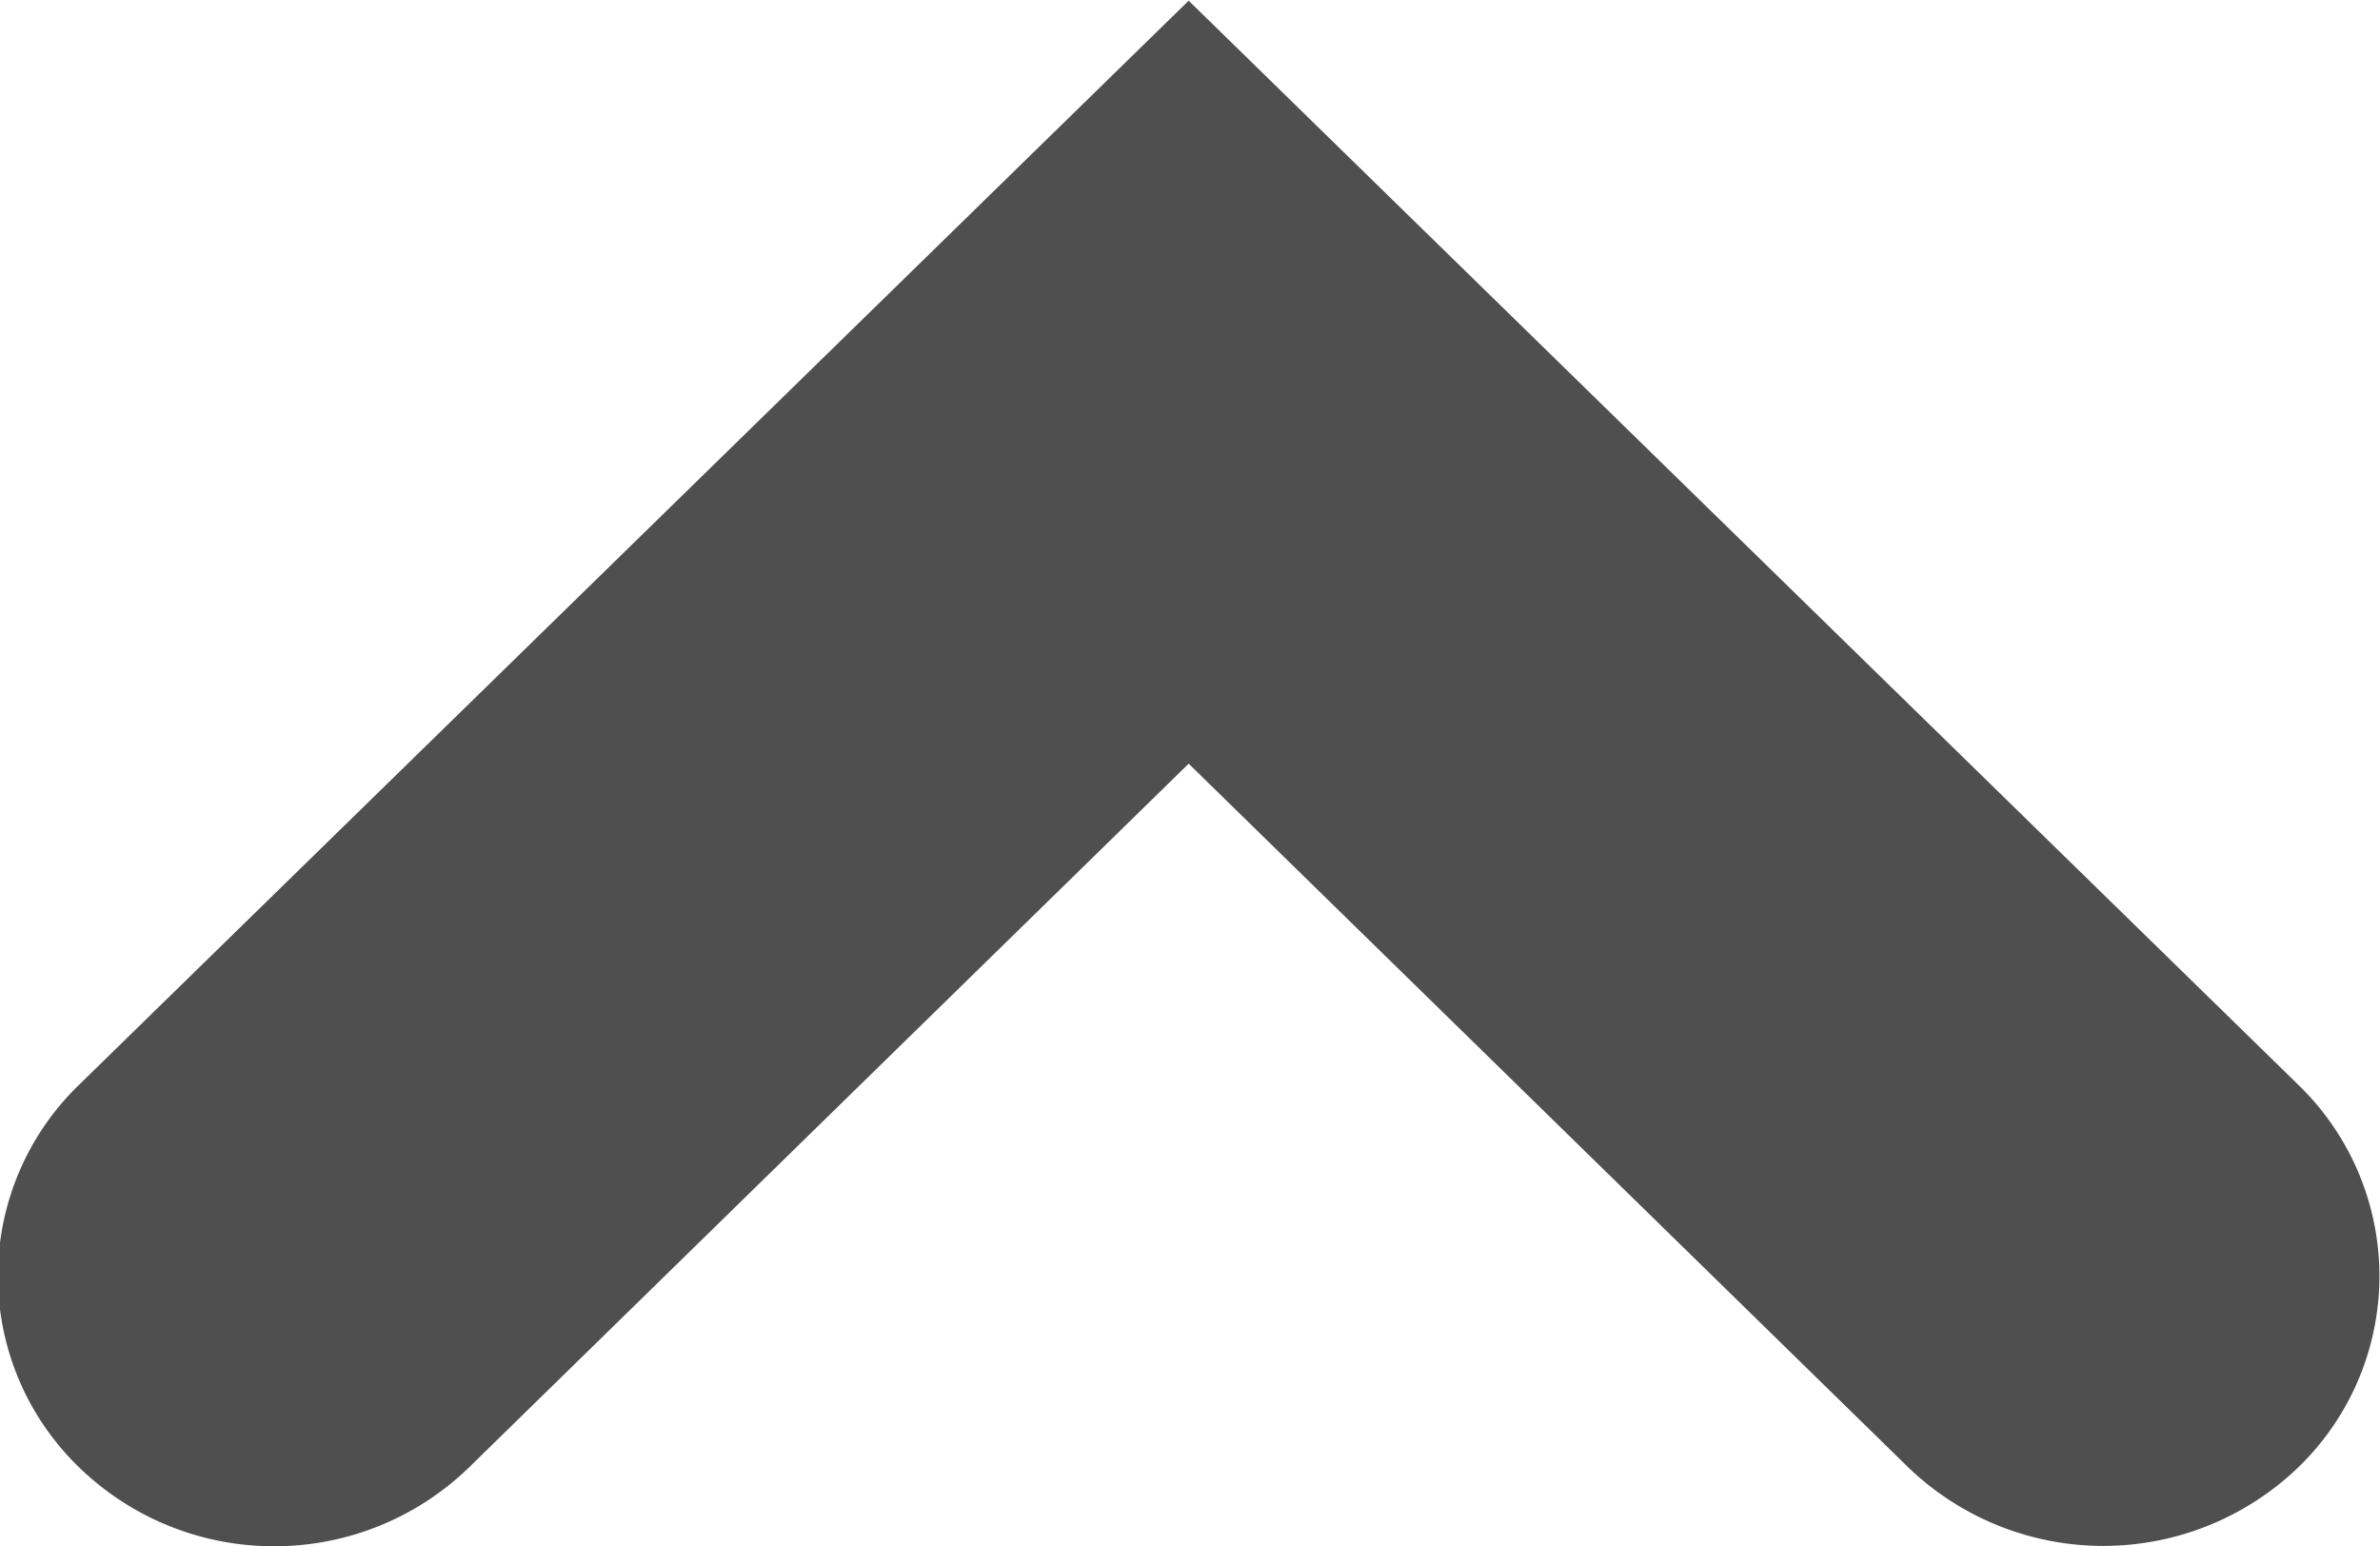
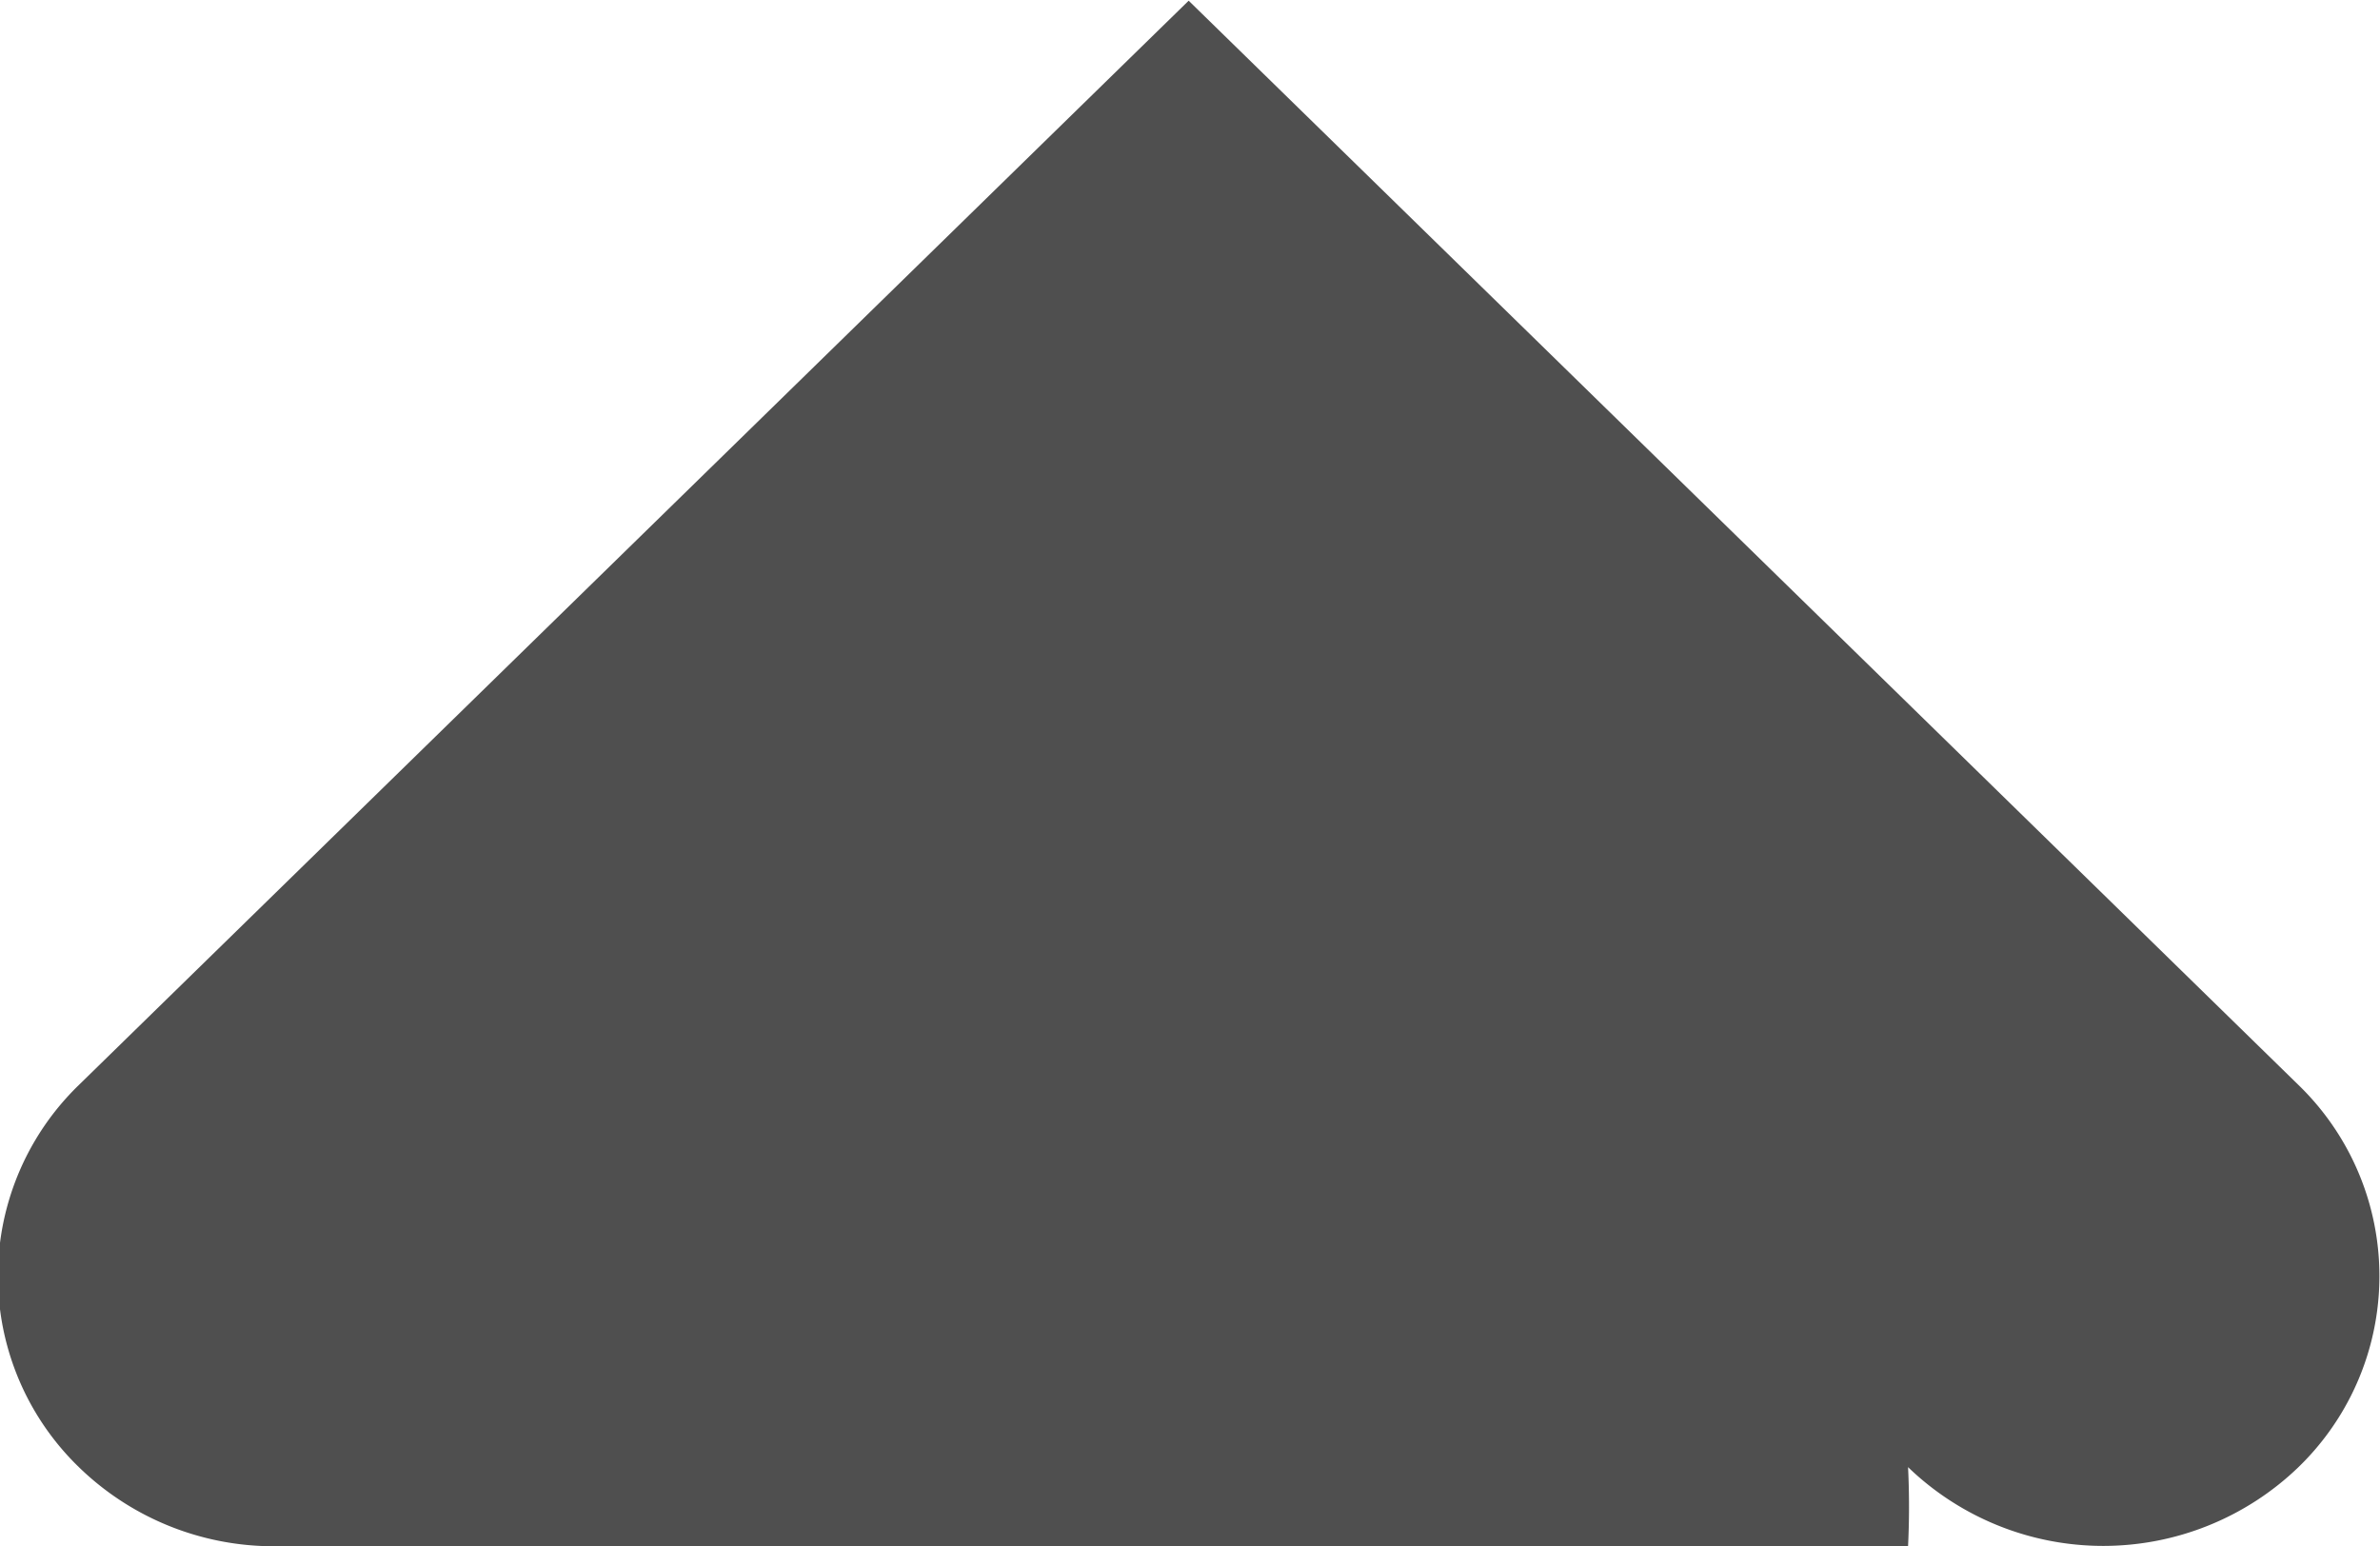
<svg xmlns="http://www.w3.org/2000/svg" width="34" height="22.09" viewBox="0 0 34 22.09">
  <defs>
    <style>
      .cls-1 {
        fill: #4f4f4f;
        fill-rule: evenodd;
      }
    </style>
  </defs>
-   <path id="arrow_gray02.svg" class="cls-1" d="M589.447,1944.56a3.992,3.992,0,0,1-2.789-1.13,3.8,3.8,0,0,1,0-5.46l15.854-15.49,15.854,15.49a3.8,3.8,0,0,1,0,5.46,4.018,4.018,0,0,1-5.577,0l-10.277-10.05-10.277,10.05A3.99,3.99,0,0,1,589.447,1944.56Z" transform="translate(-585.531 -1922.47)" />
+   <path id="arrow_gray02.svg" class="cls-1" d="M589.447,1944.56a3.992,3.992,0,0,1-2.789-1.13,3.8,3.8,0,0,1,0-5.46l15.854-15.49,15.854,15.49a3.8,3.8,0,0,1,0,5.46,4.018,4.018,0,0,1-5.577,0A3.99,3.99,0,0,1,589.447,1944.56Z" transform="translate(-585.531 -1922.47)" />
</svg>